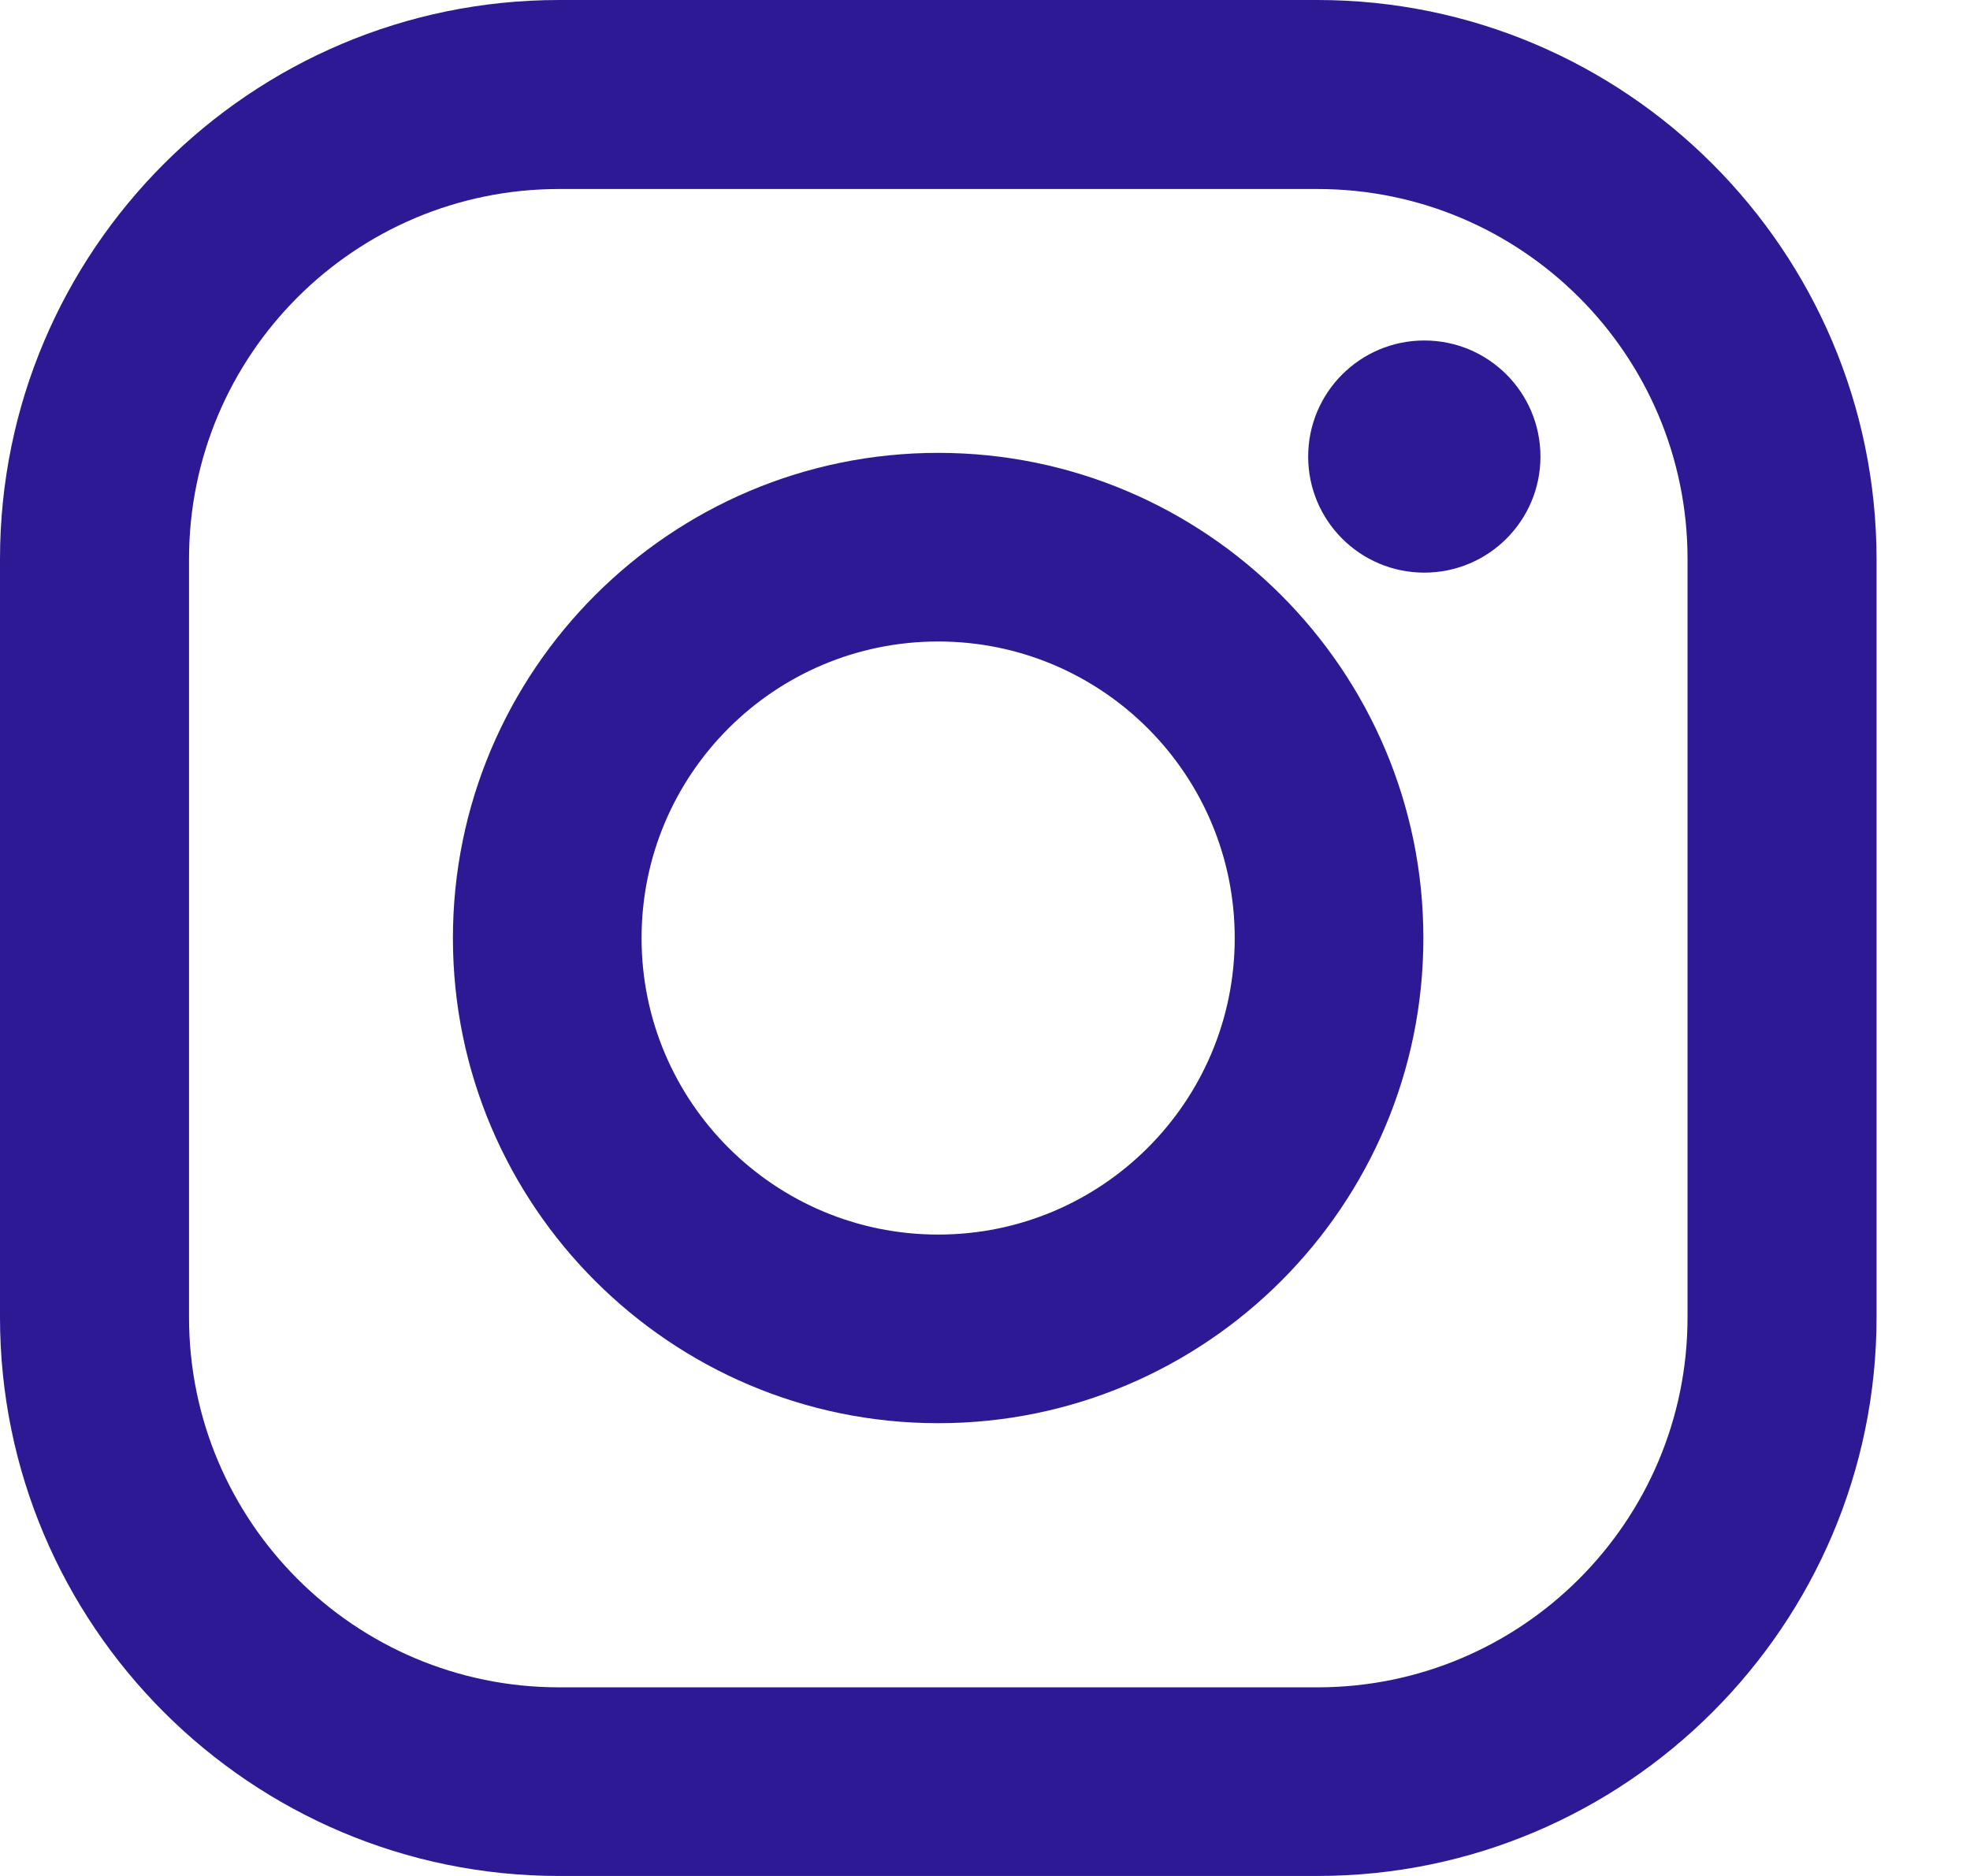
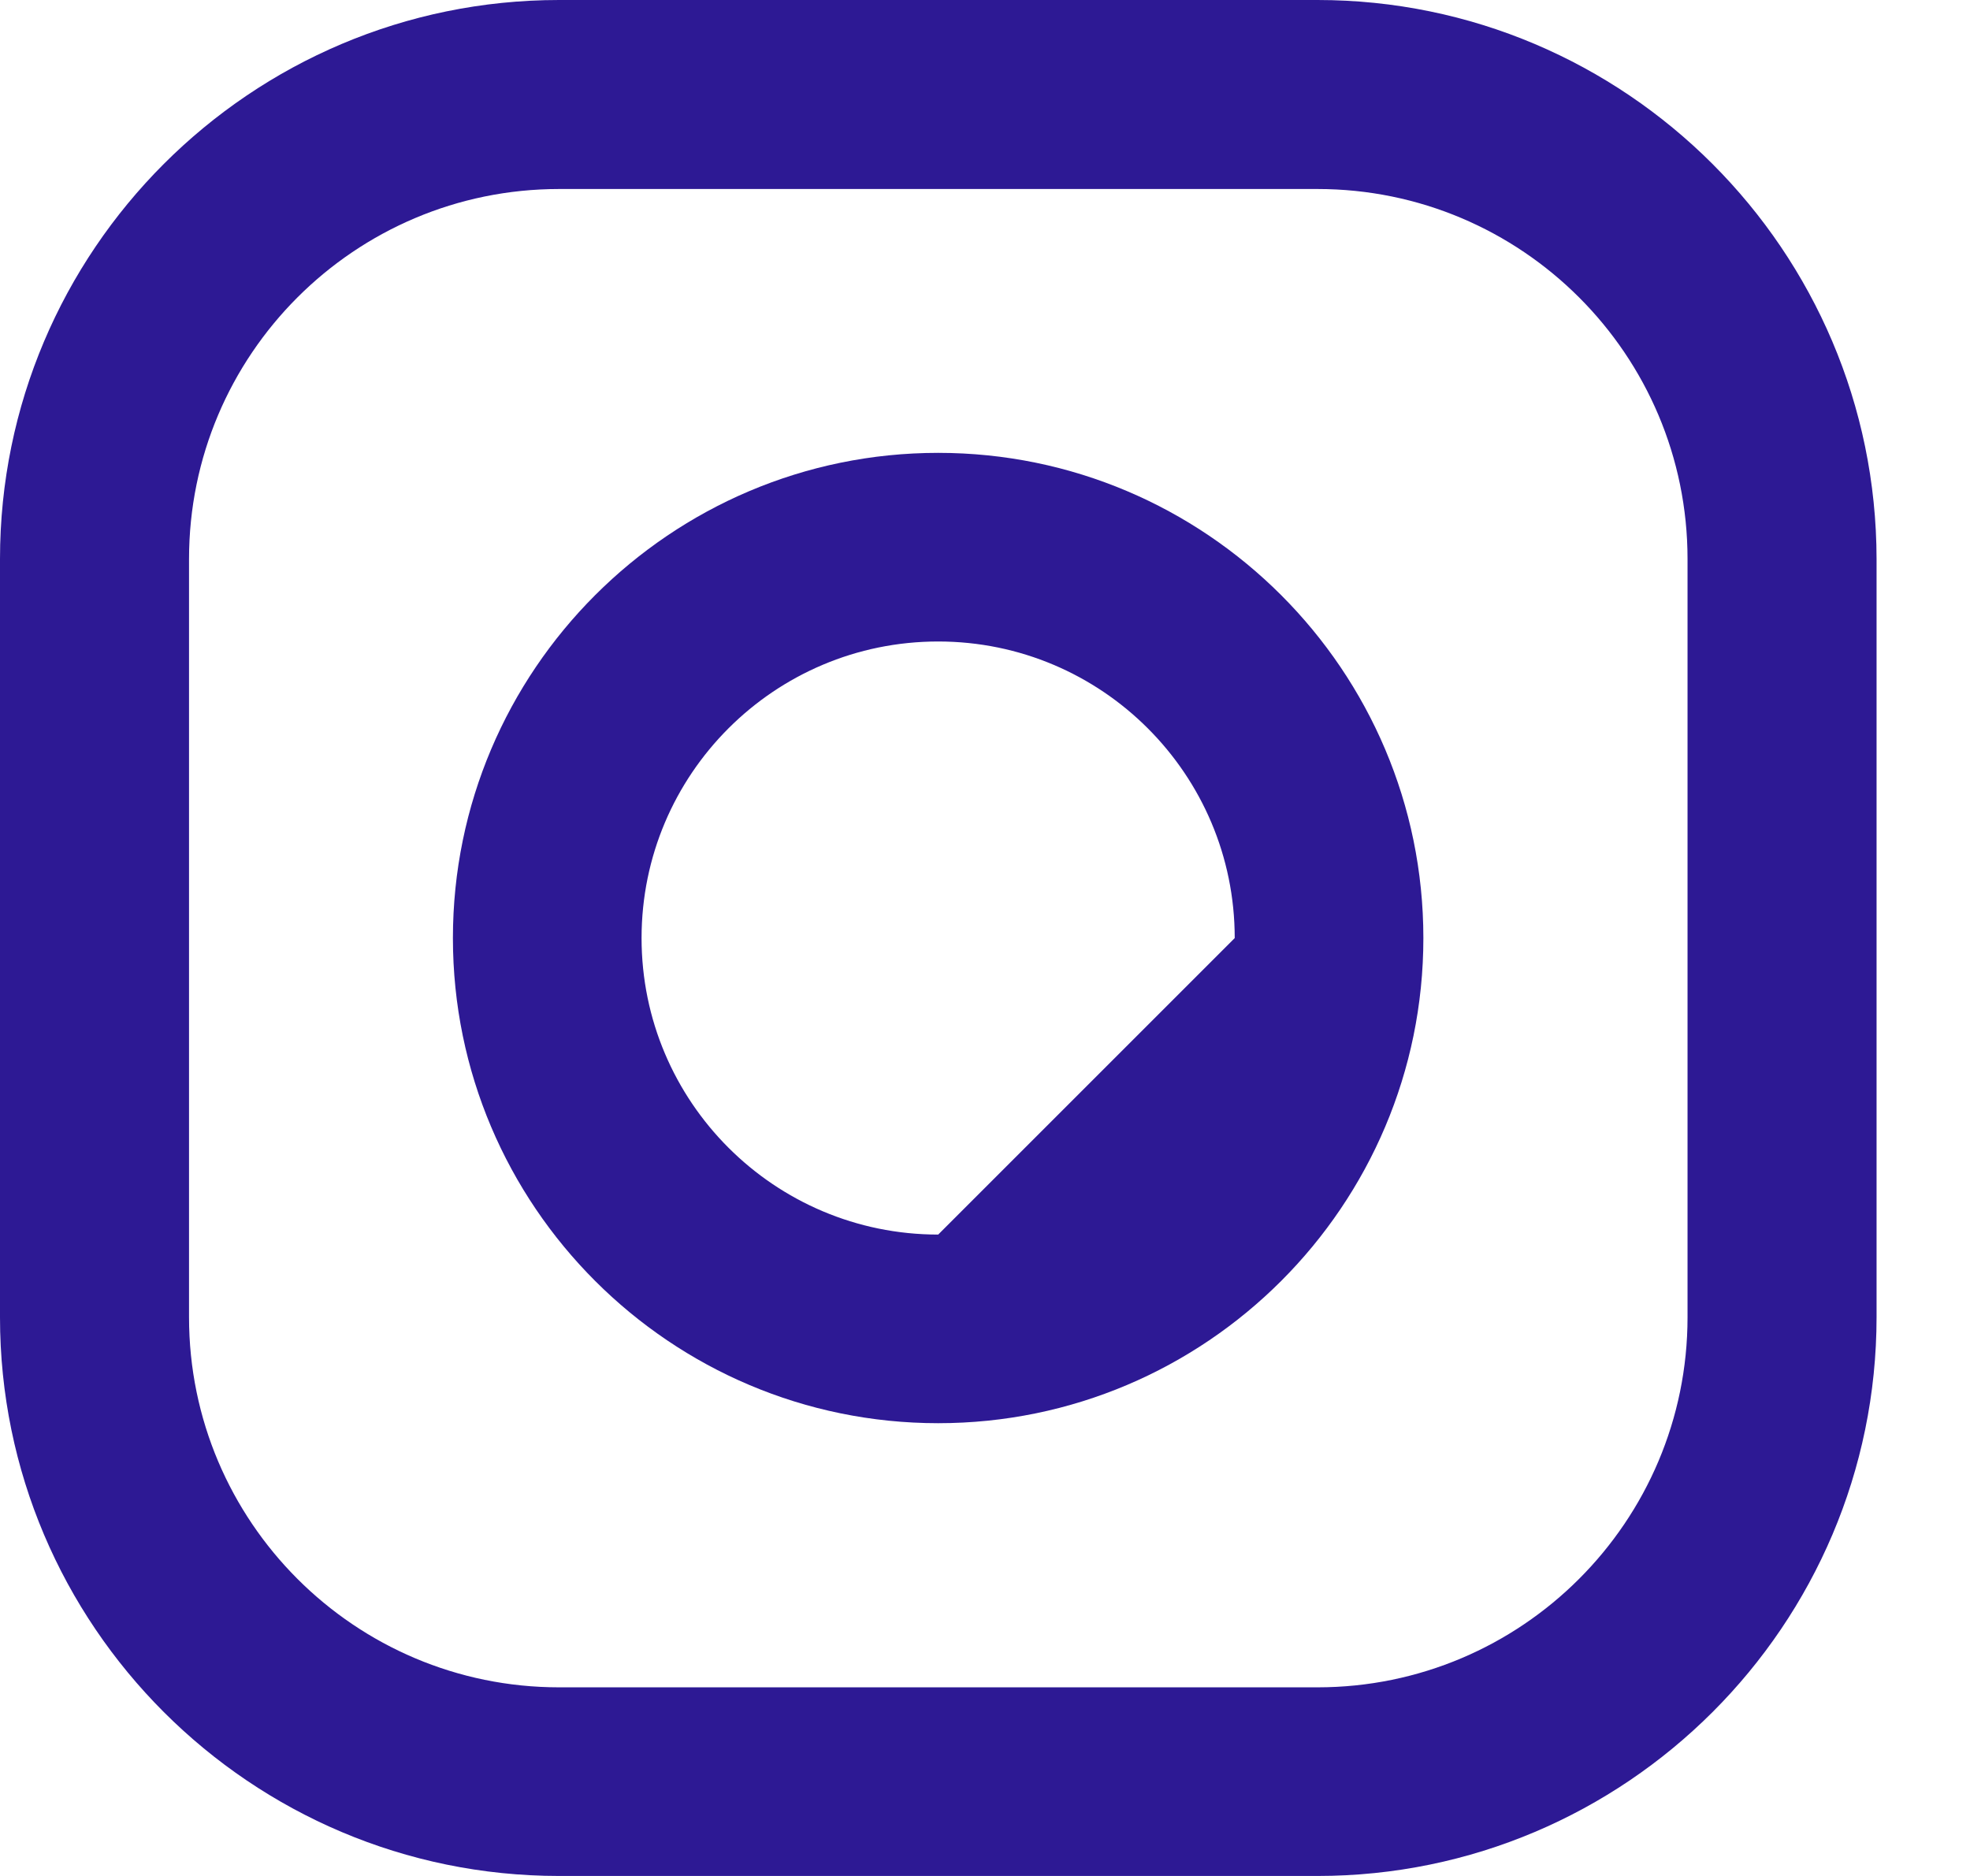
<svg xmlns="http://www.w3.org/2000/svg" width="21" height="20" viewBox="0 0 21 20" fill="none">
  <path d="M14.044 0H5.96C2.672 0 0 2.672 0 5.96V14.044C0 17.328 2.672 20 5.96 20H14.044C17.328 20 20.004 17.328 20.004 14.04V5.96C20 2.672 17.328 0 14.044 0ZM17.989 14.044C17.989 16.221 16.221 17.989 14.044 17.989H5.96C3.782 17.989 2.015 16.221 2.015 14.044V5.96C2.015 3.782 3.782 2.015 5.96 2.015H14.044C16.221 2.015 17.989 3.782 17.989 5.96V14.044Z" fill="#2D1994" />
-   <path d="M10.001 4.828C7.148 4.828 4.828 7.148 4.828 10.001C4.828 12.854 7.148 15.173 10.001 15.173C12.854 15.173 15.173 12.854 15.173 10.001C15.173 7.148 12.854 4.828 10.001 4.828ZM10.001 13.162C8.255 13.162 6.839 11.746 6.839 10.001C6.839 8.255 8.255 6.839 10.001 6.839C11.746 6.839 13.162 8.255 13.162 10.001C13.162 11.746 11.746 13.162 10.001 13.162Z" fill="#2D1994" />
-   <path d="M15.183 6.105C15.867 6.105 16.421 5.551 16.421 4.868C16.421 4.184 15.867 3.63 15.183 3.63C14.499 3.63 13.945 4.184 13.945 4.868C13.945 5.551 14.499 6.105 15.183 6.105Z" fill="#2D1994" />
+   <path d="M10.001 4.828C7.148 4.828 4.828 7.148 4.828 10.001C4.828 12.854 7.148 15.173 10.001 15.173C12.854 15.173 15.173 12.854 15.173 10.001C15.173 7.148 12.854 4.828 10.001 4.828ZM10.001 13.162C8.255 13.162 6.839 11.746 6.839 10.001C6.839 8.255 8.255 6.839 10.001 6.839C11.746 6.839 13.162 8.255 13.162 10.001Z" fill="#2D1994" />
</svg>